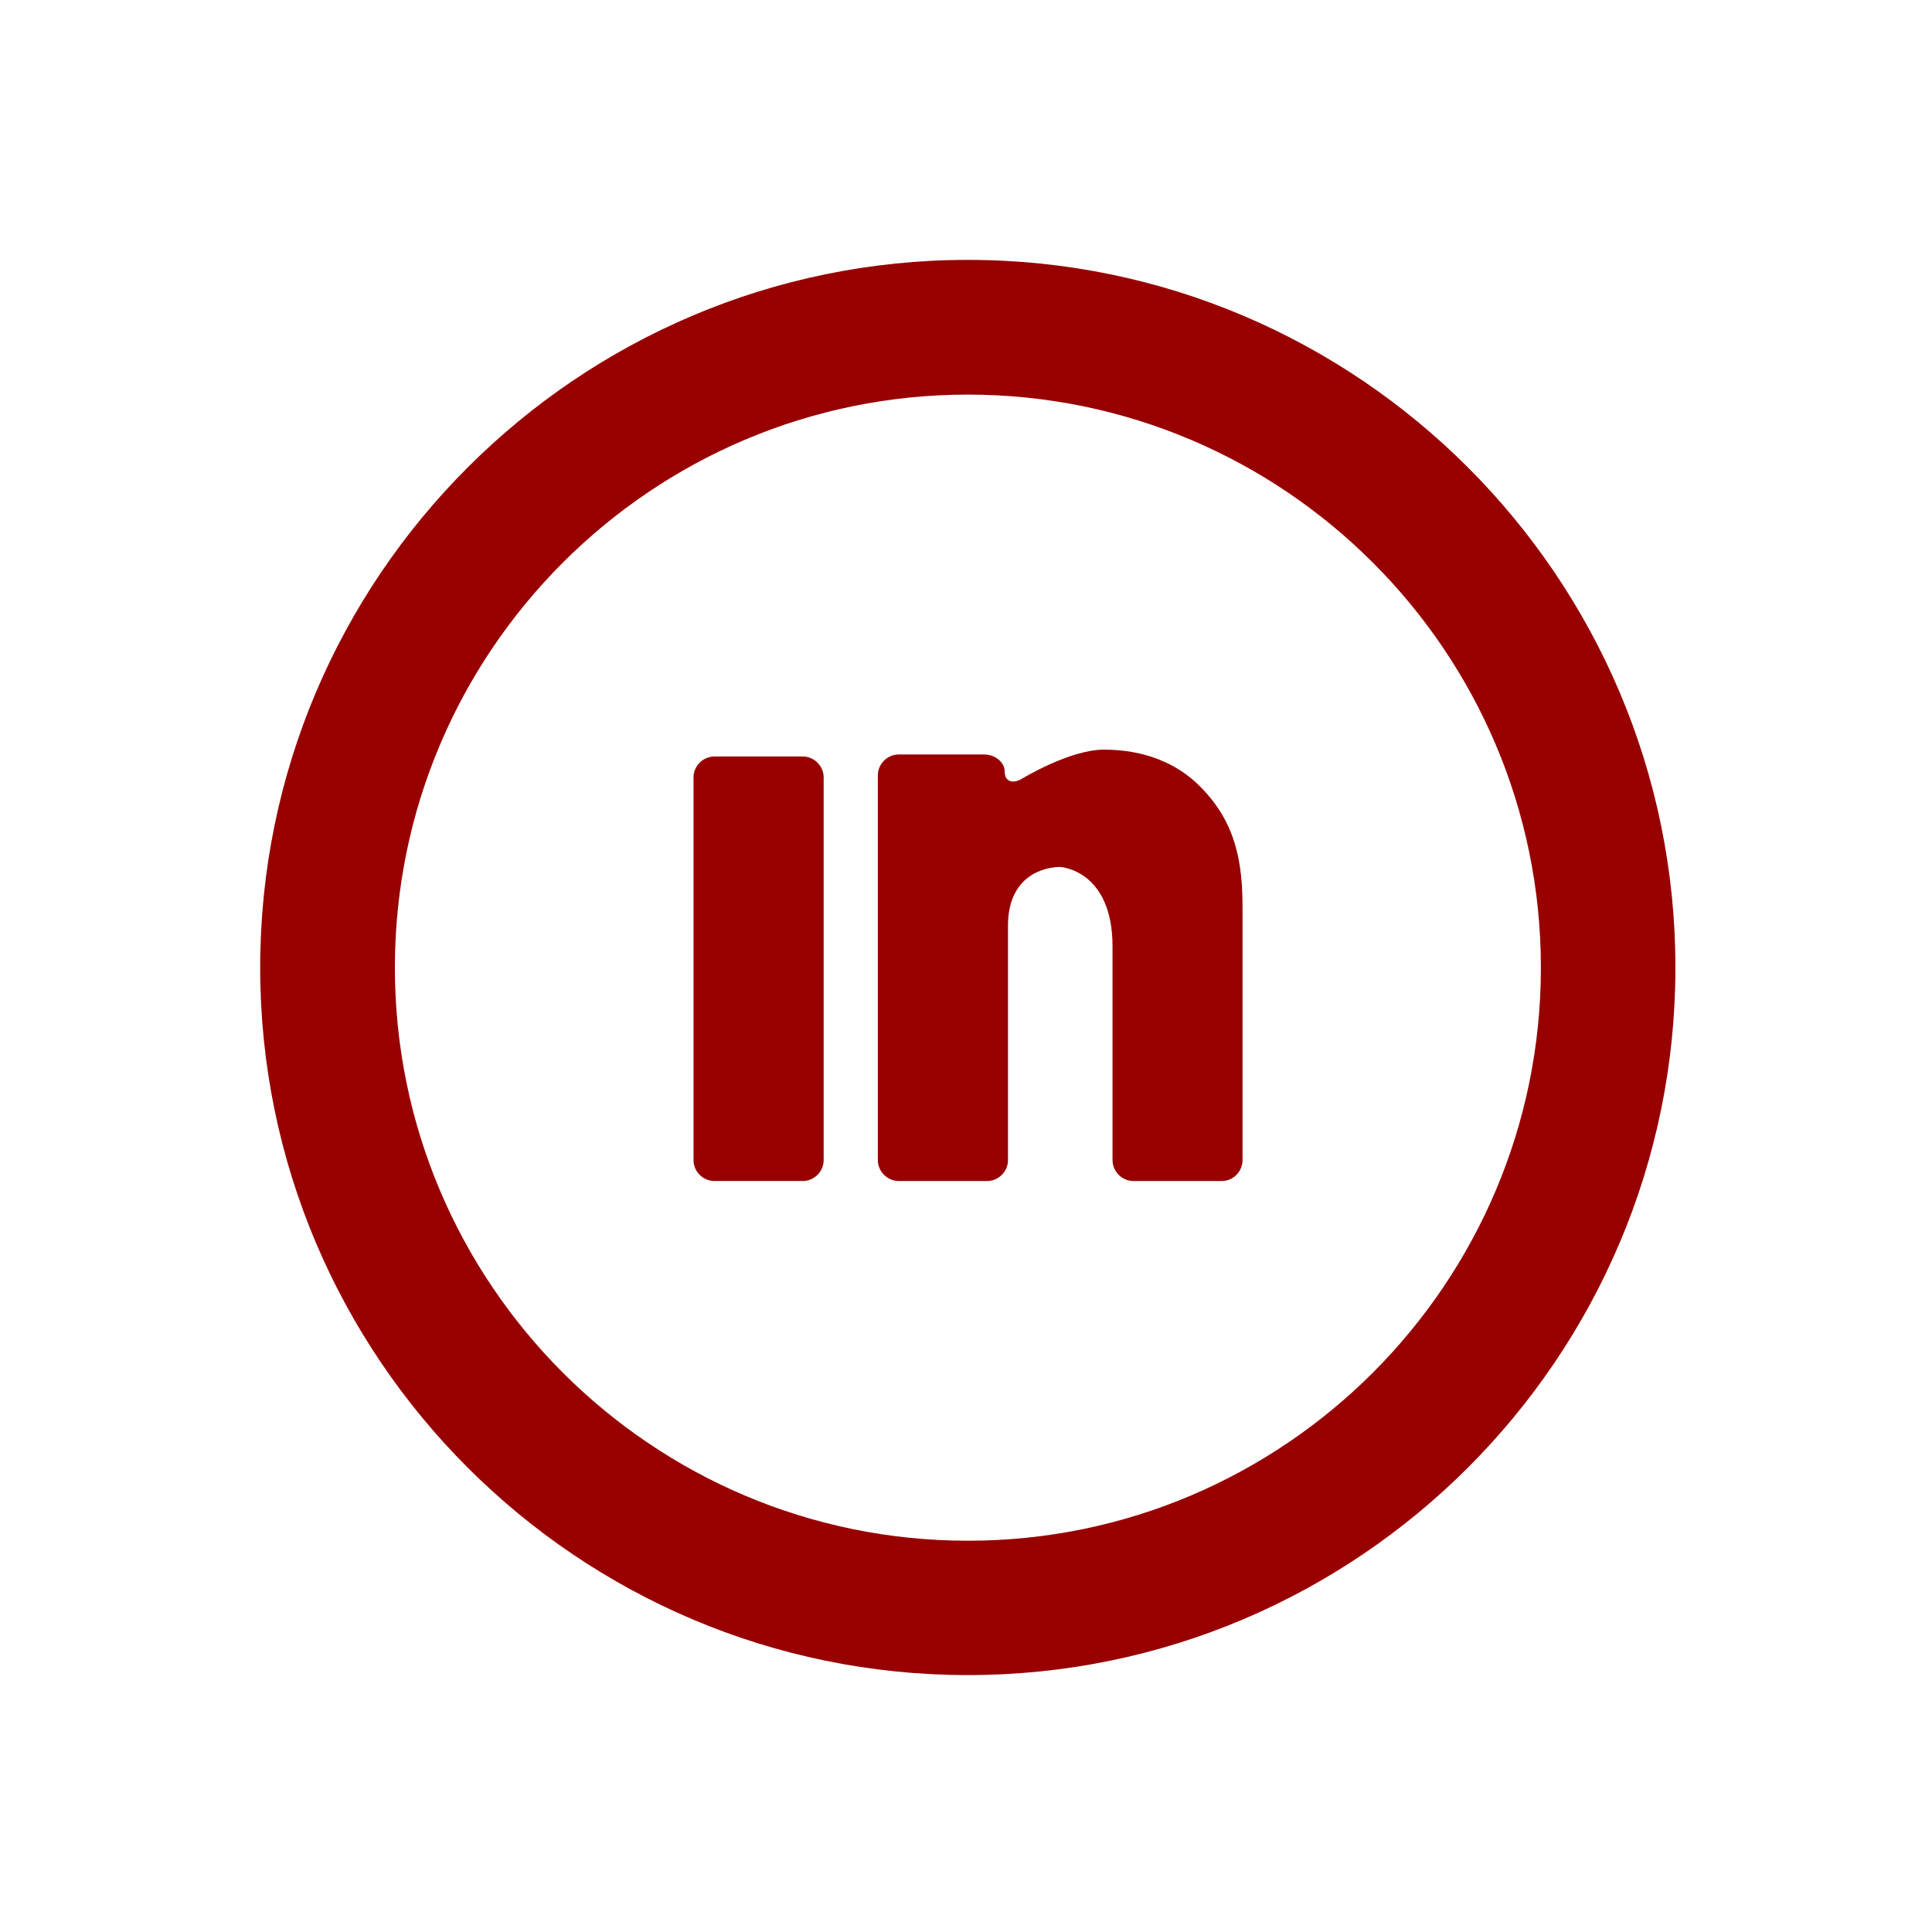
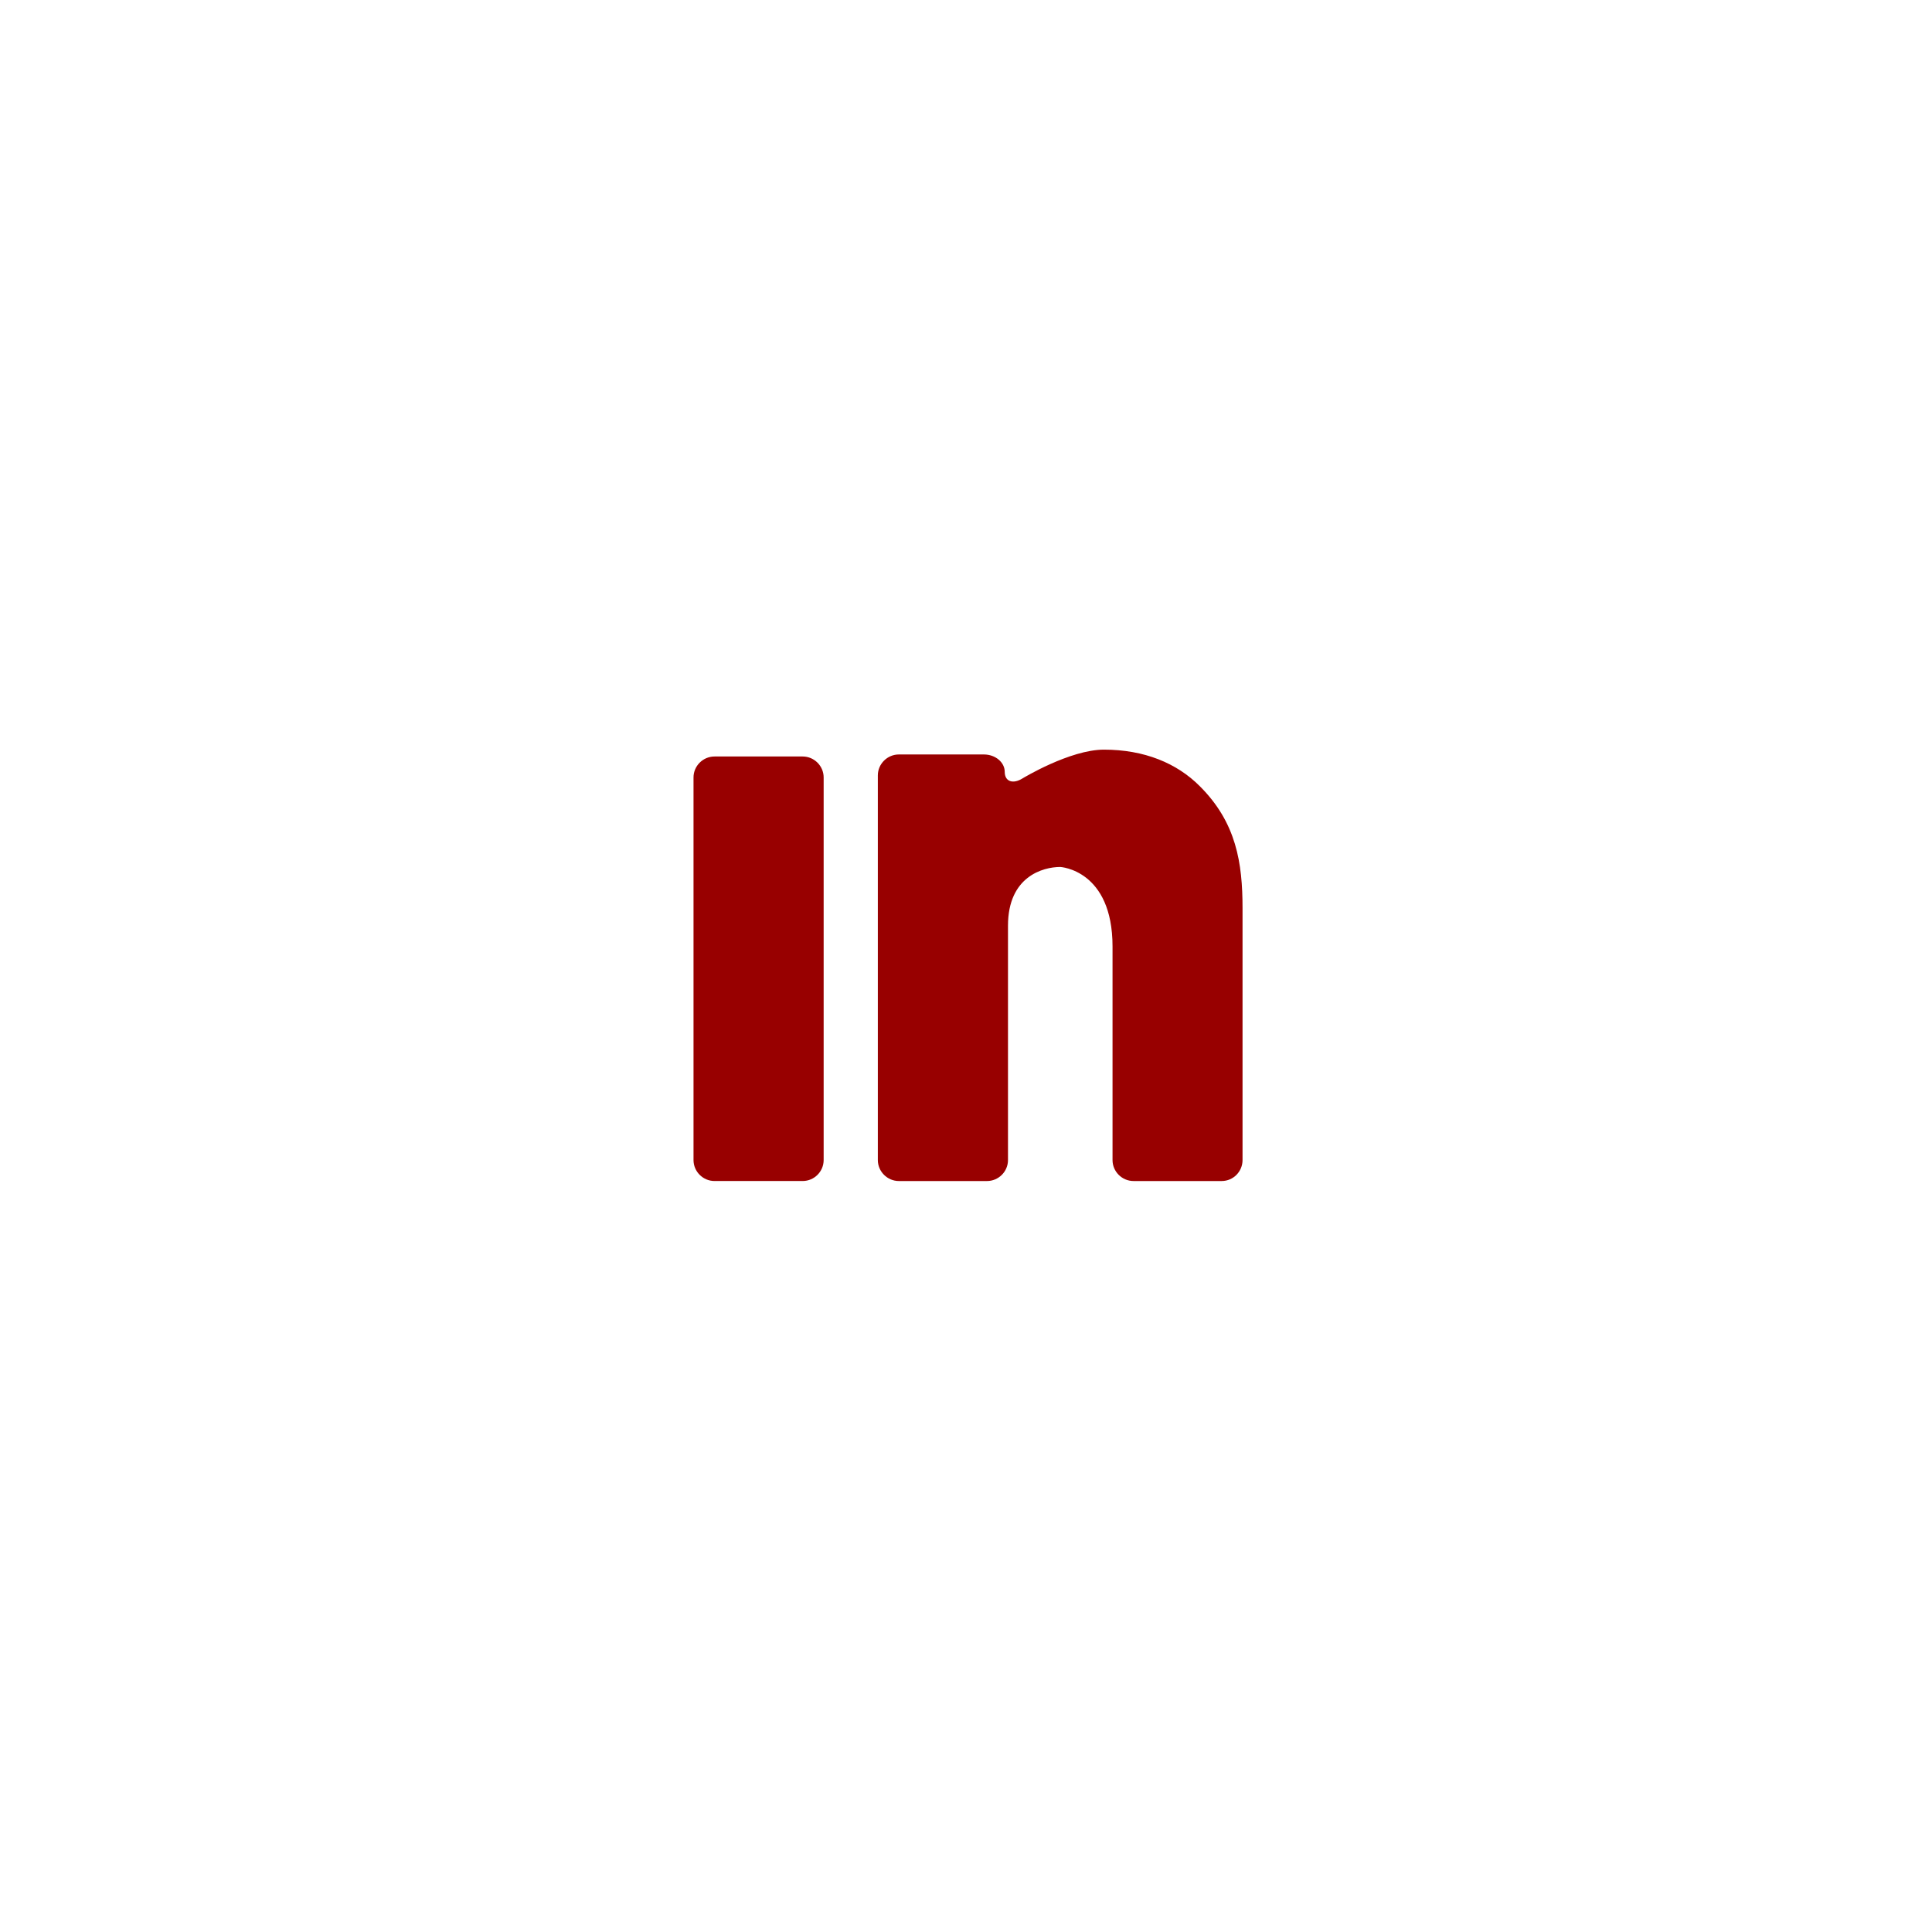
<svg xmlns="http://www.w3.org/2000/svg" id="Layer_1" xml:space="preserve" height="612px" viewBox="0 0 792 612" width="612px" version="1.1" y="0px" x="0px" enable-background="new 0 0 612 612">
  <g enable-background="new">
-     <path d="m396.77 16.534c-159.98 0-290.11 130.19-290.11 290.11s130.12 290.04 290.11 290.04c159.92 0 290.05-130.11 290.05-290.04s-130.13-290.11-290.05-290.11v0.004zm0 525.07c-129.58 0-234.89-105.4-234.89-234.95 0-129.52 105.31-234.89 234.89-234.89 129.52 0 234.9 105.37 234.9 234.89 0 129.54-105.37 234.95-234.9 234.95z" fill="rgba(152,0,0,1)" />
-   </g>
+     </g>
  <g enable-background="new">
    <path d="m456.07 298.04v87.523c0 4.692 3.86 8.583 8.612 8.583h36.144c4.753 0 8.539-3.891 8.539-8.583v-103.26c0-18.517-2.525-35.074-17.523-50.013-9.385-9.444-22.764-14.983-39.306-14.983-13.974 0-33.367 11.791-33.367 11.791-3.965 2.48-7.291 1.262-7.291-2.673 0-3.949-3.847-7.142-8.554-7.142h-34.852c-4.7 0-8.613 3.861-8.613 8.583v157.7c0 4.692 3.913 8.583 8.613 8.583h36.129c4.751 0 8.613-3.891 8.613-8.583v-96.105c0-20.137 14.314-24.057 21.427-24.057 0 0 21.43 1.14 21.43 32.64zm-171.77 87.52c0 4.692 3.853 8.583 8.613 8.583h36.129c4.752 0 8.605-3.891 8.605-8.583v-156.86c0-4.693-3.853-8.583-8.605-8.583h-36.129c-4.76 0-8.613 3.891-8.613 8.583v156.86z" fill="rgba(152,0,0,1)" />
  </g>
</svg>